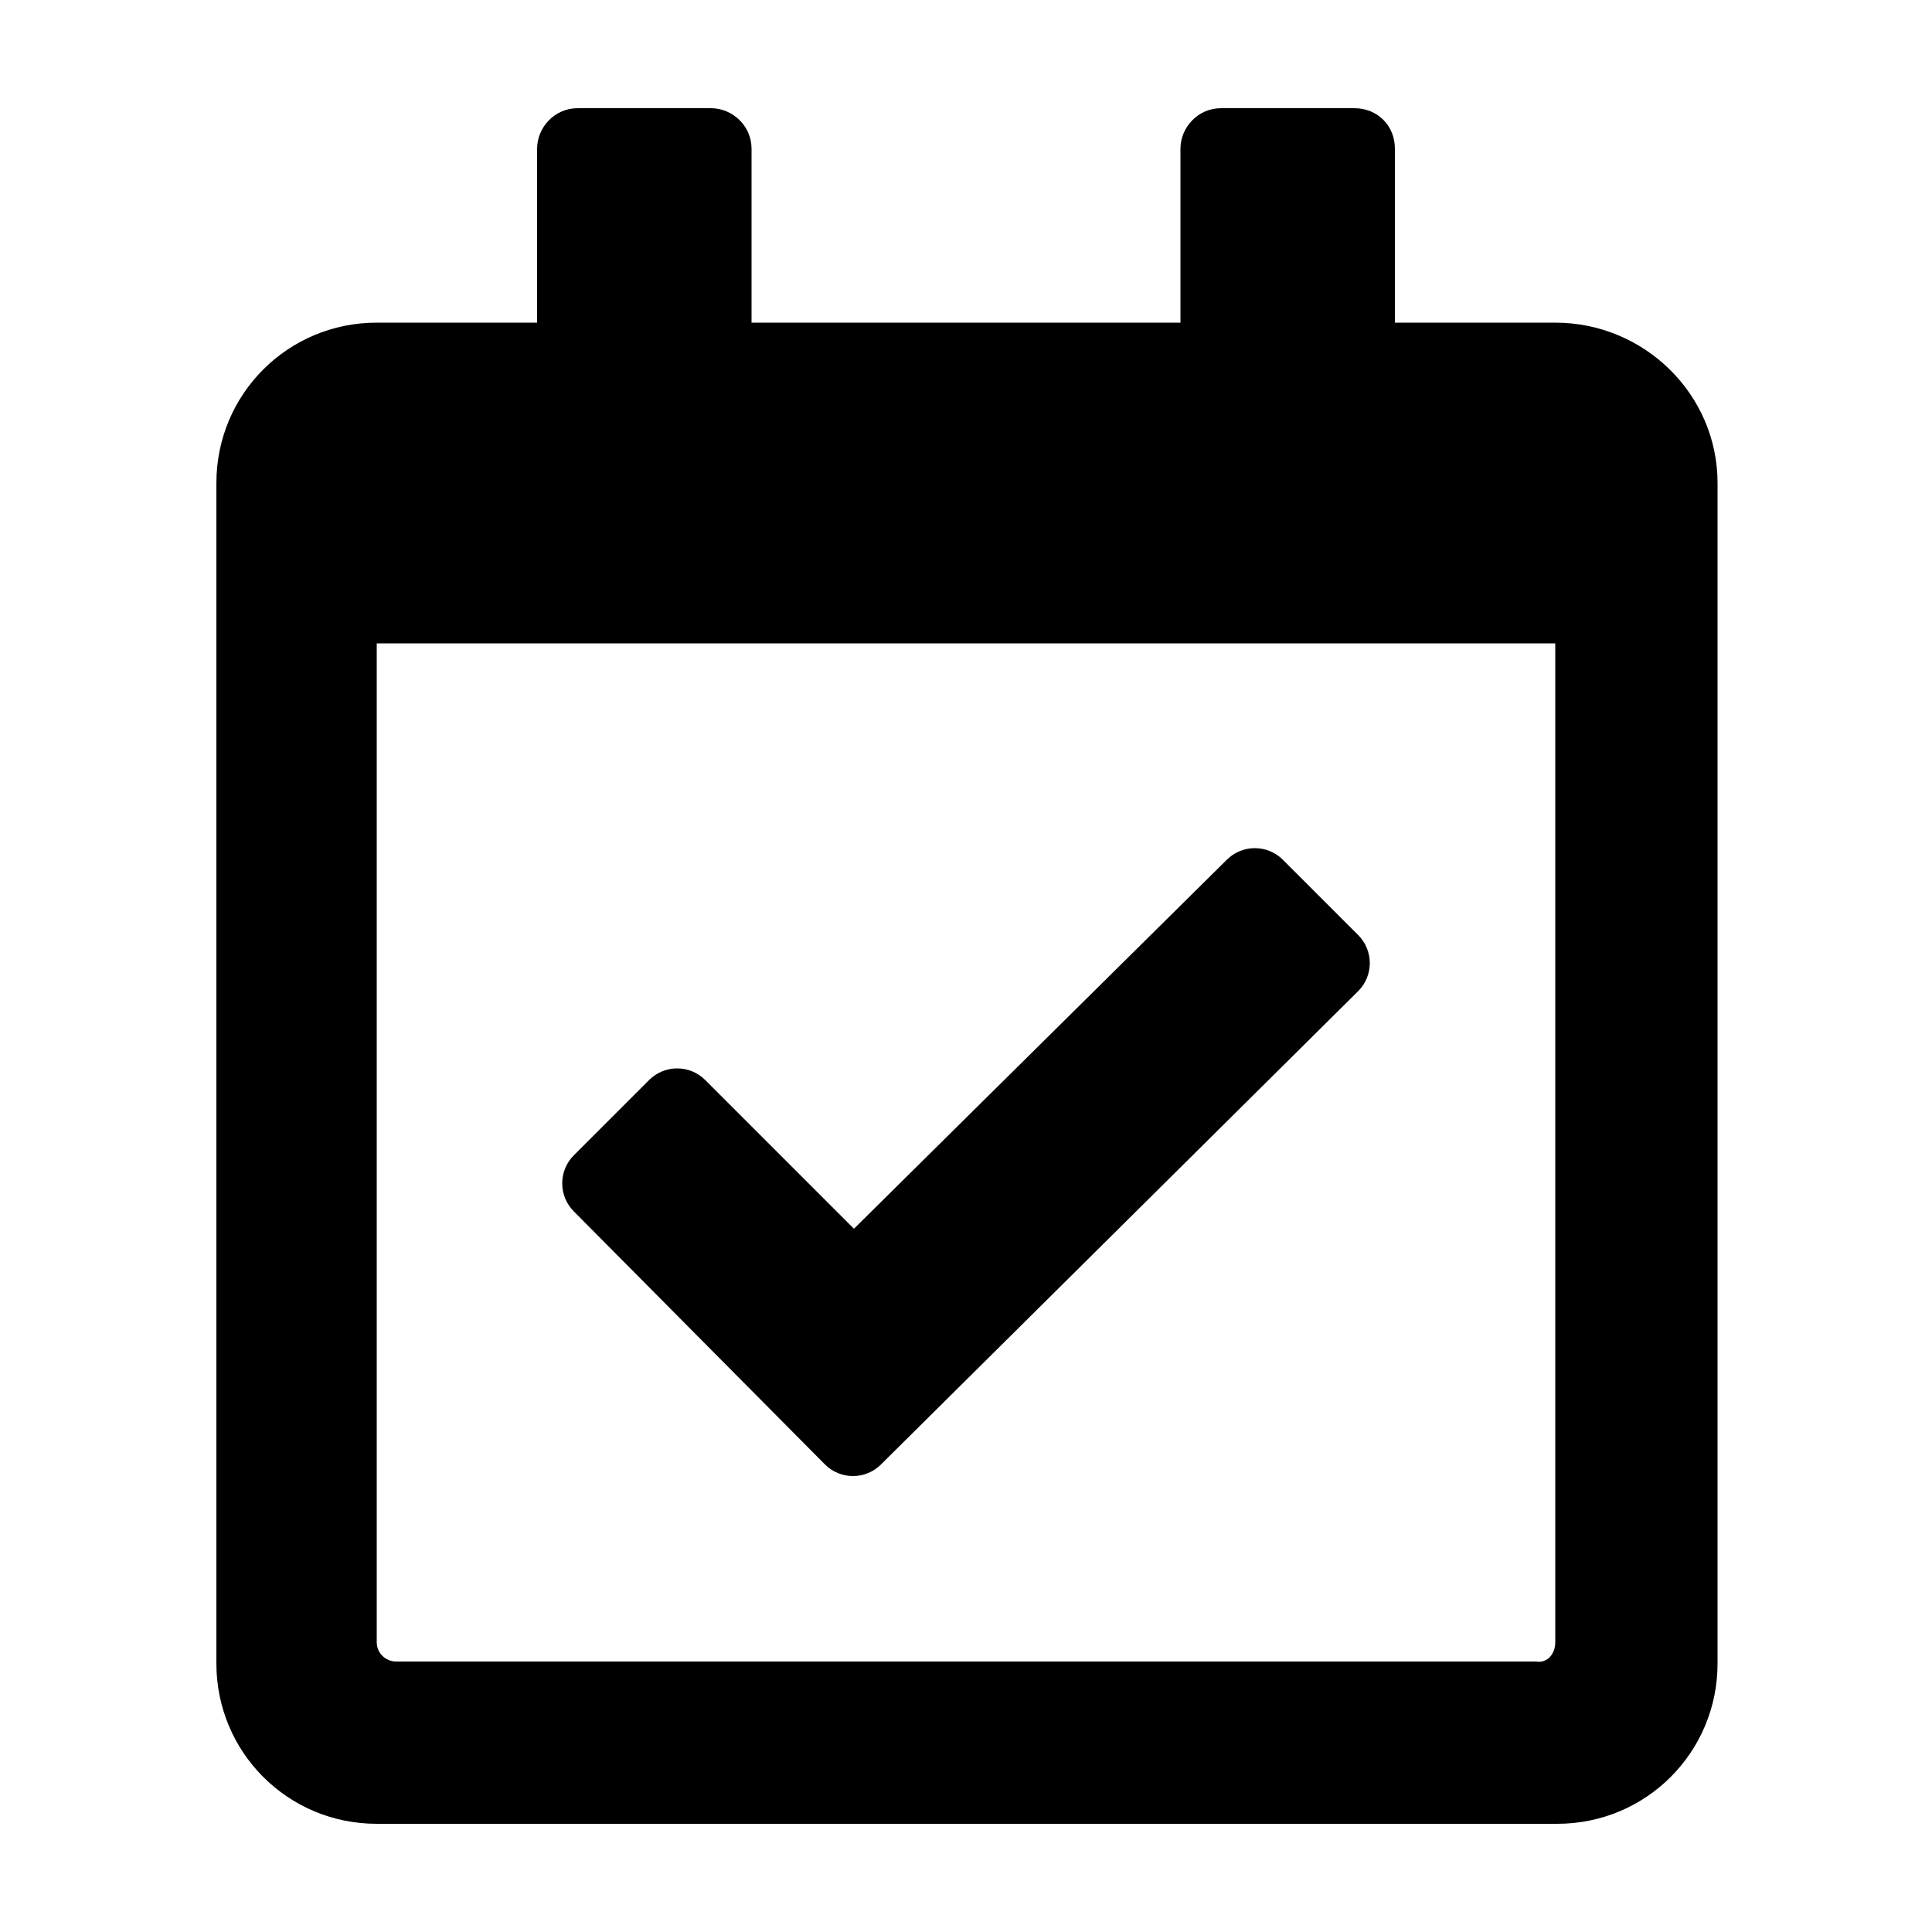
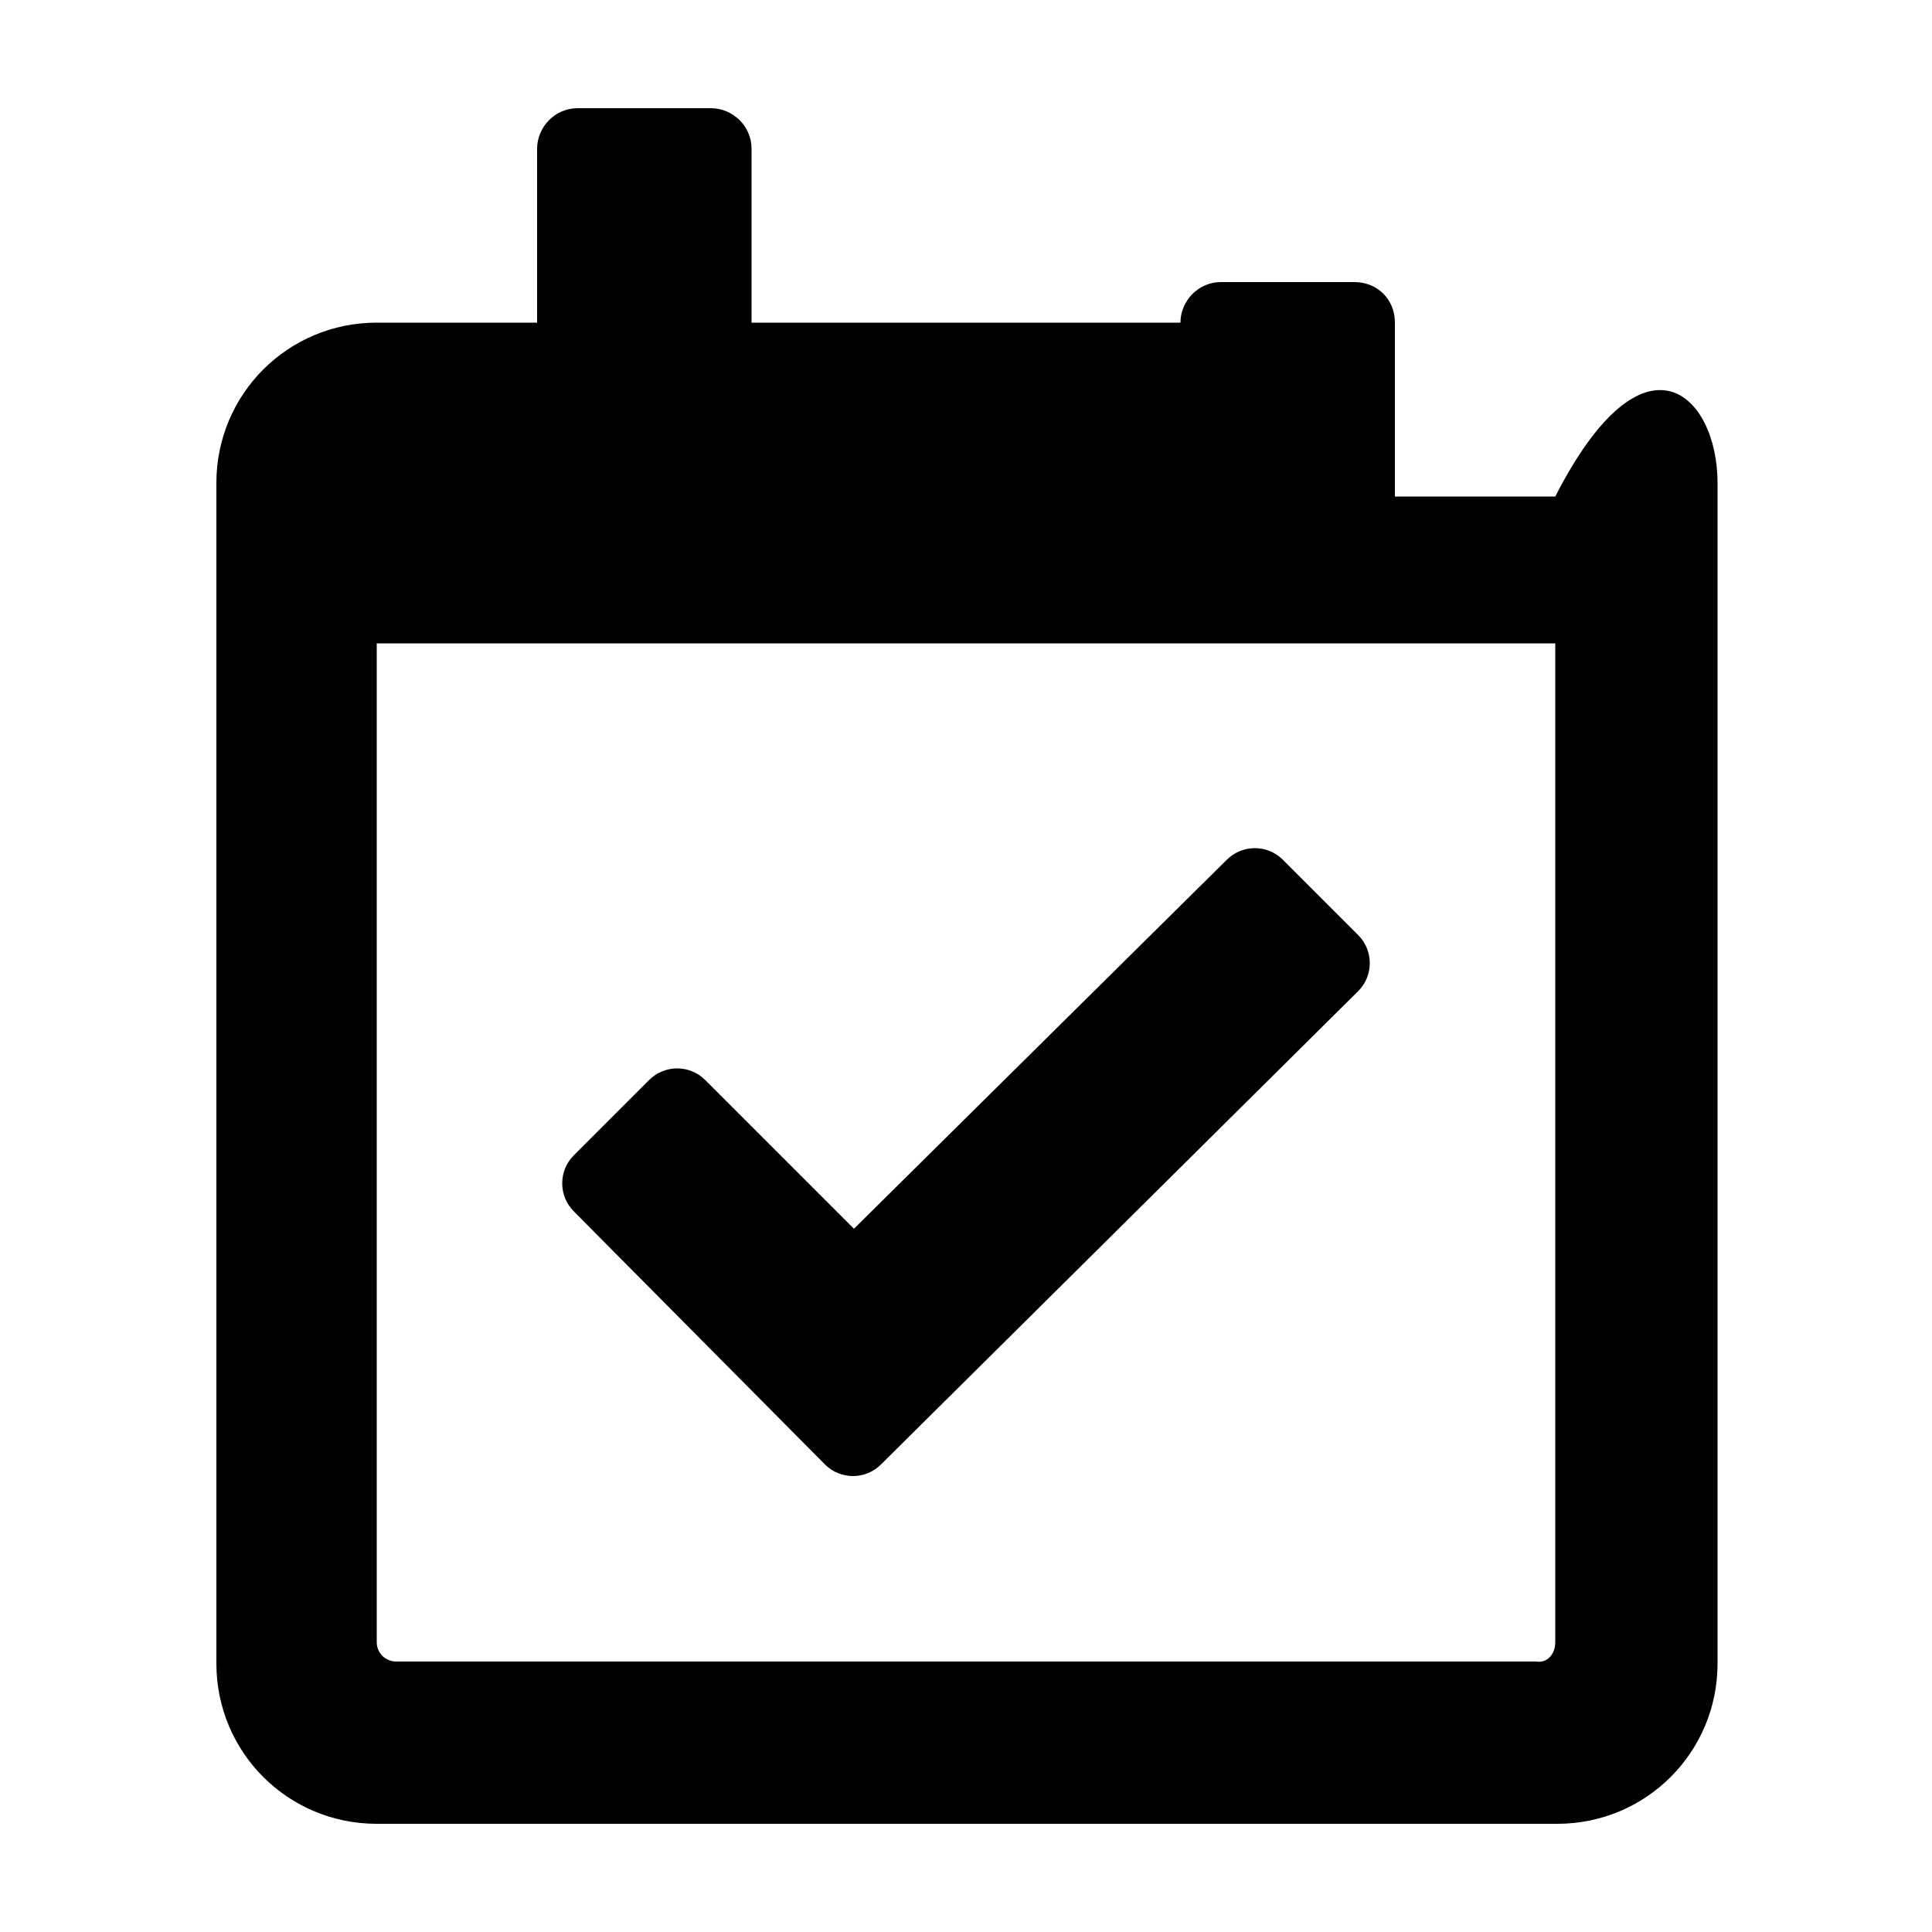
<svg xmlns="http://www.w3.org/2000/svg" version="1.1" id="Layer_1" x="0px" y="0px" viewBox="0 0 100 100" enable-background="new 0 0 100 100" xml:space="preserve">
  <g>
-     <path d="M88.9,25v61.1c0,4.6-3.7,8.3-8.3,8.3H19.5c-4.6,0-8.3-3.7-8.3-8.3V25c0-4.6,3.7-8.3,8.3-8.3h8.3v-9c0-1.1,0.9-2.1,2.1-2.1   h6.9c1.1,0,2.1,0.9,2.1,2.1v9h22.2v-9c0-1.1,0.9-2.1,2.1-2.1h6.9c1.2,0,2.1,0.9,2.1,2.1v9h8.3C85.1,16.7,88.9,20.4,88.9,25z    M80.5,85V33.3H19.5V85c0,0.6,0.5,1,1,1h59C80.1,86.1,80.5,85.6,80.5,85z M45.6,75.8c-0.8,0.8-2.1,0.8-2.9,0l-13-13.1   c-0.8-0.8-0.8-2.1,0-2.9l3.9-3.9c0.8-0.8,2.1-0.8,2.9,0l7.7,7.7l19.3-19.1c0.8-0.8,2.1-0.8,2.9,0l3.9,3.9c0.8,0.8,0.8,2.1,0,2.9   L45.6,75.8z" />
+     <path d="M88.9,25v61.1c0,4.6-3.7,8.3-8.3,8.3H19.5c-4.6,0-8.3-3.7-8.3-8.3V25c0-4.6,3.7-8.3,8.3-8.3h8.3v-9c0-1.1,0.9-2.1,2.1-2.1   h6.9c1.1,0,2.1,0.9,2.1,2.1v9h22.2c0-1.1,0.9-2.1,2.1-2.1h6.9c1.2,0,2.1,0.9,2.1,2.1v9h8.3C85.1,16.7,88.9,20.4,88.9,25z    M80.5,85V33.3H19.5V85c0,0.6,0.5,1,1,1h59C80.1,86.1,80.5,85.6,80.5,85z M45.6,75.8c-0.8,0.8-2.1,0.8-2.9,0l-13-13.1   c-0.8-0.8-0.8-2.1,0-2.9l3.9-3.9c0.8-0.8,2.1-0.8,2.9,0l7.7,7.7l19.3-19.1c0.8-0.8,2.1-0.8,2.9,0l3.9,3.9c0.8,0.8,0.8,2.1,0,2.9   L45.6,75.8z" />
  </g>
</svg>